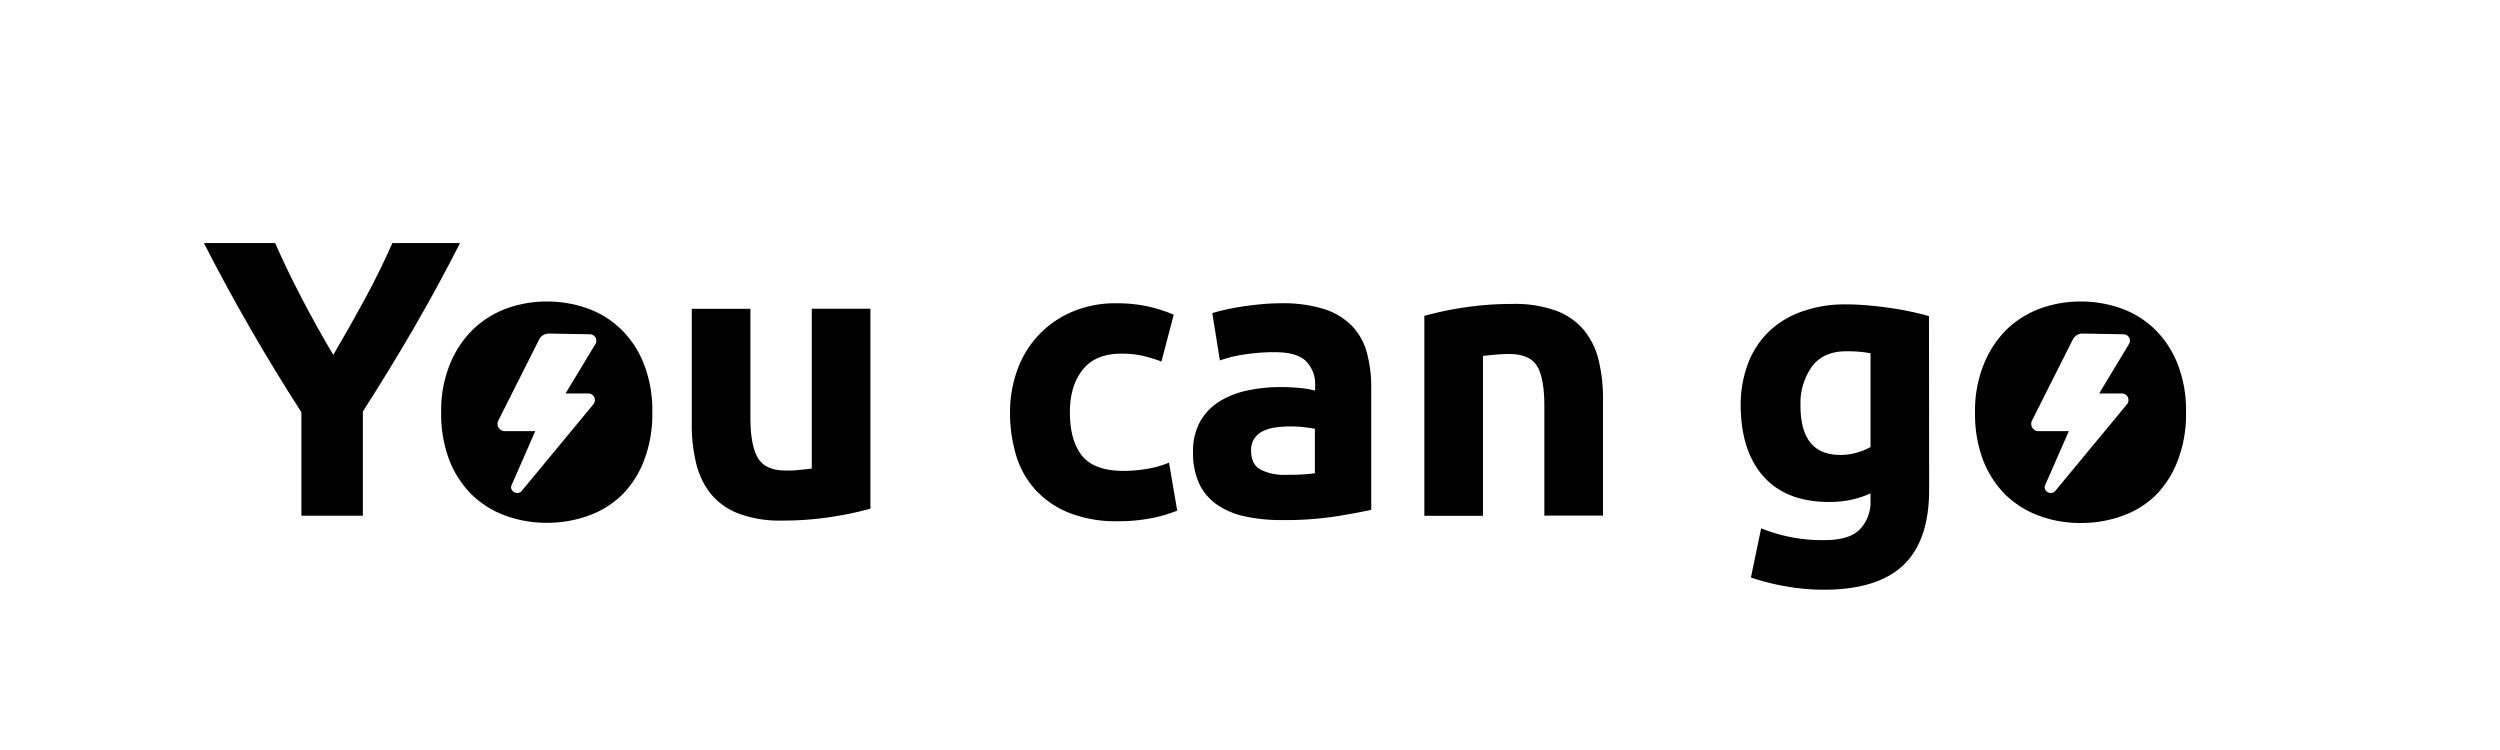
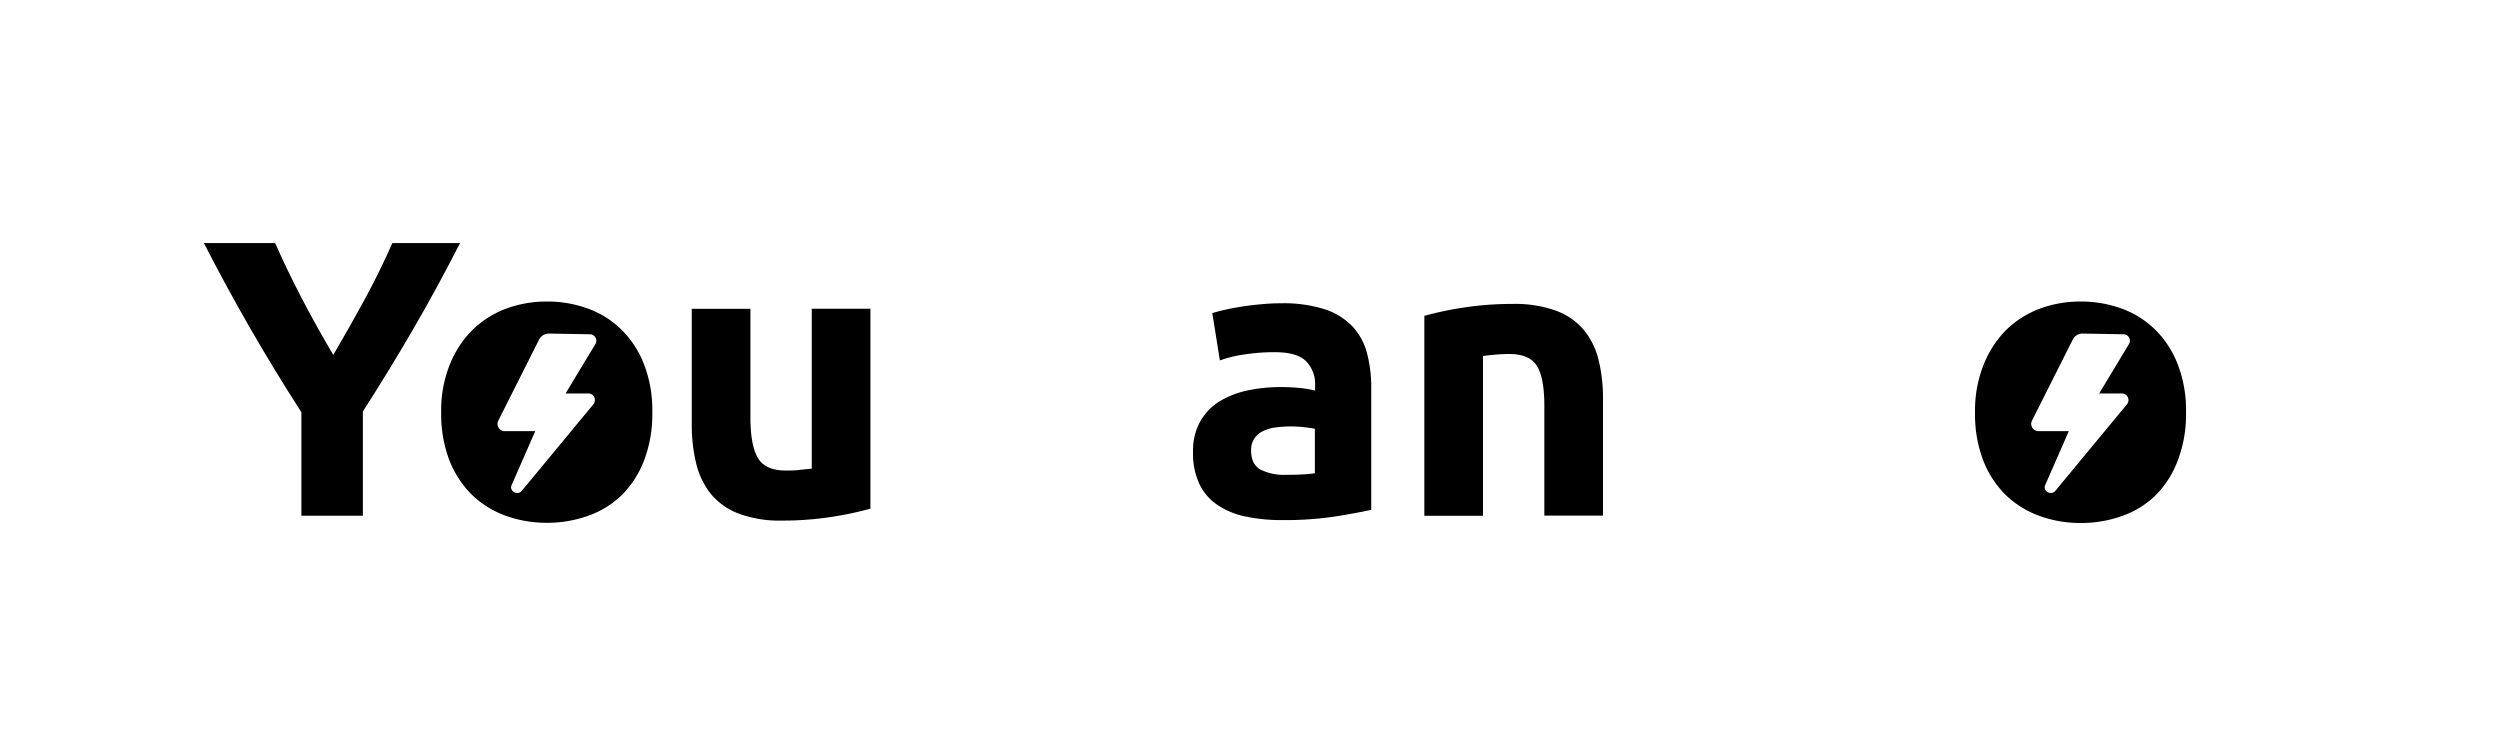
<svg xmlns="http://www.w3.org/2000/svg" id="Слой_1" data-name="Слой 1" viewBox="0 0 610 183">
  <defs>
    <style>.cls-1{fill-rule:evenodd;}</style>
  </defs>
  <path class="cls-1" d="M531.39,112.32a31.45,31.45,0,0,0,2-11.72,30.89,30.89,0,0,0-2-11.65,24.11,24.11,0,0,0-5.52-8.51,22.83,22.83,0,0,0-8.22-5.16,29.08,29.08,0,0,0-10-1.71,28.58,28.58,0,0,0-9.85,1.71,23.72,23.72,0,0,0-8.22,5.16A25.13,25.13,0,0,0,484,89a30.1,30.1,0,0,0-2.09,11.65,31.45,31.45,0,0,0,2,11.72,24.27,24.27,0,0,0,5.52,8.44,23.34,23.34,0,0,0,8.22,5.08,29,29,0,0,0,10,1.72,29.53,29.53,0,0,0,10.16-1.72,22.44,22.44,0,0,0,8.21-5.08A24,24,0,0,0,531.39,112.32Zm-35.61-9.64,10-19.87a2.65,2.65,0,0,1,2.41-1.42l9.89.17a1.57,1.57,0,0,1,1.41,2.35L512.2,96h5.47A1.62,1.62,0,0,1,519,98.62l-17.48,21.13c-1.05,1.26-3.15.1-2.5-1.38l5.77-13.17h-7.34A1.78,1.78,0,0,1,495.78,102.68Z" />
  <path class="cls-1" d="M157.16,112.32a31.45,31.45,0,0,0,2-11.72,30.89,30.89,0,0,0-2-11.65,24.11,24.11,0,0,0-5.52-8.51,22.83,22.83,0,0,0-8.22-5.16,29,29,0,0,0-10-1.71,28.64,28.64,0,0,0-9.86,1.71,23.68,23.68,0,0,0-8.21,5.16,25,25,0,0,0-5.6,8.51,29.91,29.91,0,0,0-2.1,11.65,31.66,31.66,0,0,0,2,11.72,24.29,24.29,0,0,0,5.53,8.44,23.3,23.3,0,0,0,8.21,5.08,29.08,29.08,0,0,0,10,1.72,29.47,29.47,0,0,0,10.15-1.72,22.48,22.48,0,0,0,8.22-5.08A24,24,0,0,0,157.16,112.32Zm-35.6-9.64,10-19.87A2.66,2.66,0,0,1,134,81.39l9.88.17a1.58,1.58,0,0,1,1.42,2.35L138,96h5.46a1.62,1.62,0,0,1,1.35,2.62l-17.48,21.13c-1,1.26-3.15.1-2.5-1.38l5.77-13.17h-7.34A1.77,1.77,0,0,1,121.56,102.68Z" />
  <path d="M81.32,86.6q4-6.8,7.69-13.6t6.73-13.69h16.51q-5.48,10.75-11.33,20.83T88.54,100.4v25.44h-15V100.59Q67,90.42,61.13,80.24T49.75,59.31H67.13q3.06,6.9,6.61,13.69T81.32,86.6Z" />
  <path d="M212.38,124.11a79.26,79.26,0,0,1-9.41,2,77.07,77.07,0,0,1-12.1.91,28.53,28.53,0,0,1-10.7-1.73,16.19,16.19,0,0,1-6.77-4.84,19,19,0,0,1-3.55-7.44,39.73,39.73,0,0,1-1.06-9.51V75.34H183.1v26.4c0,4.61.6,7.94,1.82,10s3.49,3.07,6.82,3.07c1,0,2.11,0,3.26-.14s2.18-.21,3.07-.34v-39h14.31Z" />
-   <path d="M246.45,100.59a29.84,29.84,0,0,1,1.78-10.32,24.16,24.16,0,0,1,13.3-14.16A26.86,26.86,0,0,1,272.47,74a35.29,35.29,0,0,1,7.39.72,36.42,36.42,0,0,1,6.53,2.06l-3,11.43A37.91,37.91,0,0,0,279,86.86a23.31,23.31,0,0,0-5.38-.57q-6.33,0-9.45,3.93t-3.12,10.37q0,6.82,2.92,10.56c2,2.5,5.36,3.75,10.23,3.75a35.14,35.14,0,0,0,5.57-.48,24,24,0,0,0,5.47-1.54l2,11.71a33.49,33.49,0,0,1-6.24,1.83,41.21,41.21,0,0,1-8.25.76,31.22,31.22,0,0,1-11.91-2.06,22.46,22.46,0,0,1-8.2-5.62,21.7,21.7,0,0,1-4.71-8.4A35.69,35.69,0,0,1,246.45,100.59Z" />
  <path d="M312.6,74a33.16,33.16,0,0,1,10.56,1.44,16.5,16.5,0,0,1,6.77,4.13,15.29,15.29,0,0,1,3.6,6.53,32.32,32.32,0,0,1,1.05,8.54V124.4c-2.05.45-4.89,1-8.54,1.58a81.77,81.77,0,0,1-13.25.92,41.78,41.78,0,0,1-8.88-.87,19.15,19.15,0,0,1-6.86-2.83,12.88,12.88,0,0,1-4.42-5.14,17.76,17.76,0,0,1-1.53-7.77,14.77,14.77,0,0,1,1.77-7.49,13.69,13.69,0,0,1,4.75-4.9,21.84,21.84,0,0,1,6.82-2.64,38.54,38.54,0,0,1,8-.81,45.24,45.24,0,0,1,4.94.24,23,23,0,0,1,3.51.62V94a7.93,7.93,0,0,0-2.21-5.86c-1.48-1.47-4-2.21-7.68-2.21a49,49,0,0,0-7.2.53,30.81,30.81,0,0,0-6.15,1.49L295.8,76.4c.83-.26,1.87-.53,3.12-.82s2.61-.54,4.08-.77,3-.41,4.66-.57S310.93,74,312.6,74Zm1.15,41.85c1.41,0,2.75,0,4-.09a26.77,26.77,0,0,0,3.08-.29V104.62c-.58-.12-1.44-.25-2.6-.38a28.18,28.18,0,0,0-3.16-.19,28.47,28.47,0,0,0-3.8.24,9.92,9.92,0,0,0-3.12.91,5.45,5.45,0,0,0-2.11,1.82,5.11,5.11,0,0,0-.77,2.88c0,2.24.75,3.8,2.26,4.66A12.51,12.51,0,0,0,313.75,115.85Z" />
  <path d="M347.54,77.07a80.87,80.87,0,0,1,9.41-2,78.29,78.29,0,0,1,12.1-.91,29.48,29.48,0,0,1,10.7,1.68,16.18,16.18,0,0,1,6.77,4.75,18.52,18.52,0,0,1,3.55,7.3,39,39,0,0,1,1.06,9.41v28.51H376.82V99.06q0-6.91-1.82-9.8t-6.82-2.88c-1,0-2.11.05-3.26.15s-2.18.21-3.07.33v39H347.54Z" />
-   <path d="M470.71,119.5q0,12.39-6.29,18.39t-19.44,6a53.08,53.08,0,0,1-9.21-.82,56.18,56.18,0,0,1-8.55-2.16l2.5-12a39.67,39.67,0,0,0,15.45,2.88q6.15,0,8.69-2.69a9.62,9.62,0,0,0,2.55-6.91v-1.82a23.12,23.12,0,0,1-4.76,1.58,25.31,25.31,0,0,1-5.32.53q-10.47,0-16-6.19T424.73,99a28.45,28.45,0,0,1,1.72-10.13,21.69,21.69,0,0,1,5-7.82,22.35,22.35,0,0,1,8.12-5,30.89,30.89,0,0,1,10.84-1.78c1.73,0,3.51.08,5.33.24s3.63.37,5.43.63,3.5.56,5.13.91,3.09.72,4.37,1.1ZM439.32,99q0,12,9.69,12a14.12,14.12,0,0,0,4.13-.58,15.73,15.73,0,0,0,3.27-1.34V86.19c-.71-.13-1.54-.24-2.5-.34s-2.08-.14-3.36-.14q-5.67,0-8.45,3.75A15.45,15.45,0,0,0,439.32,99Z" />
</svg>